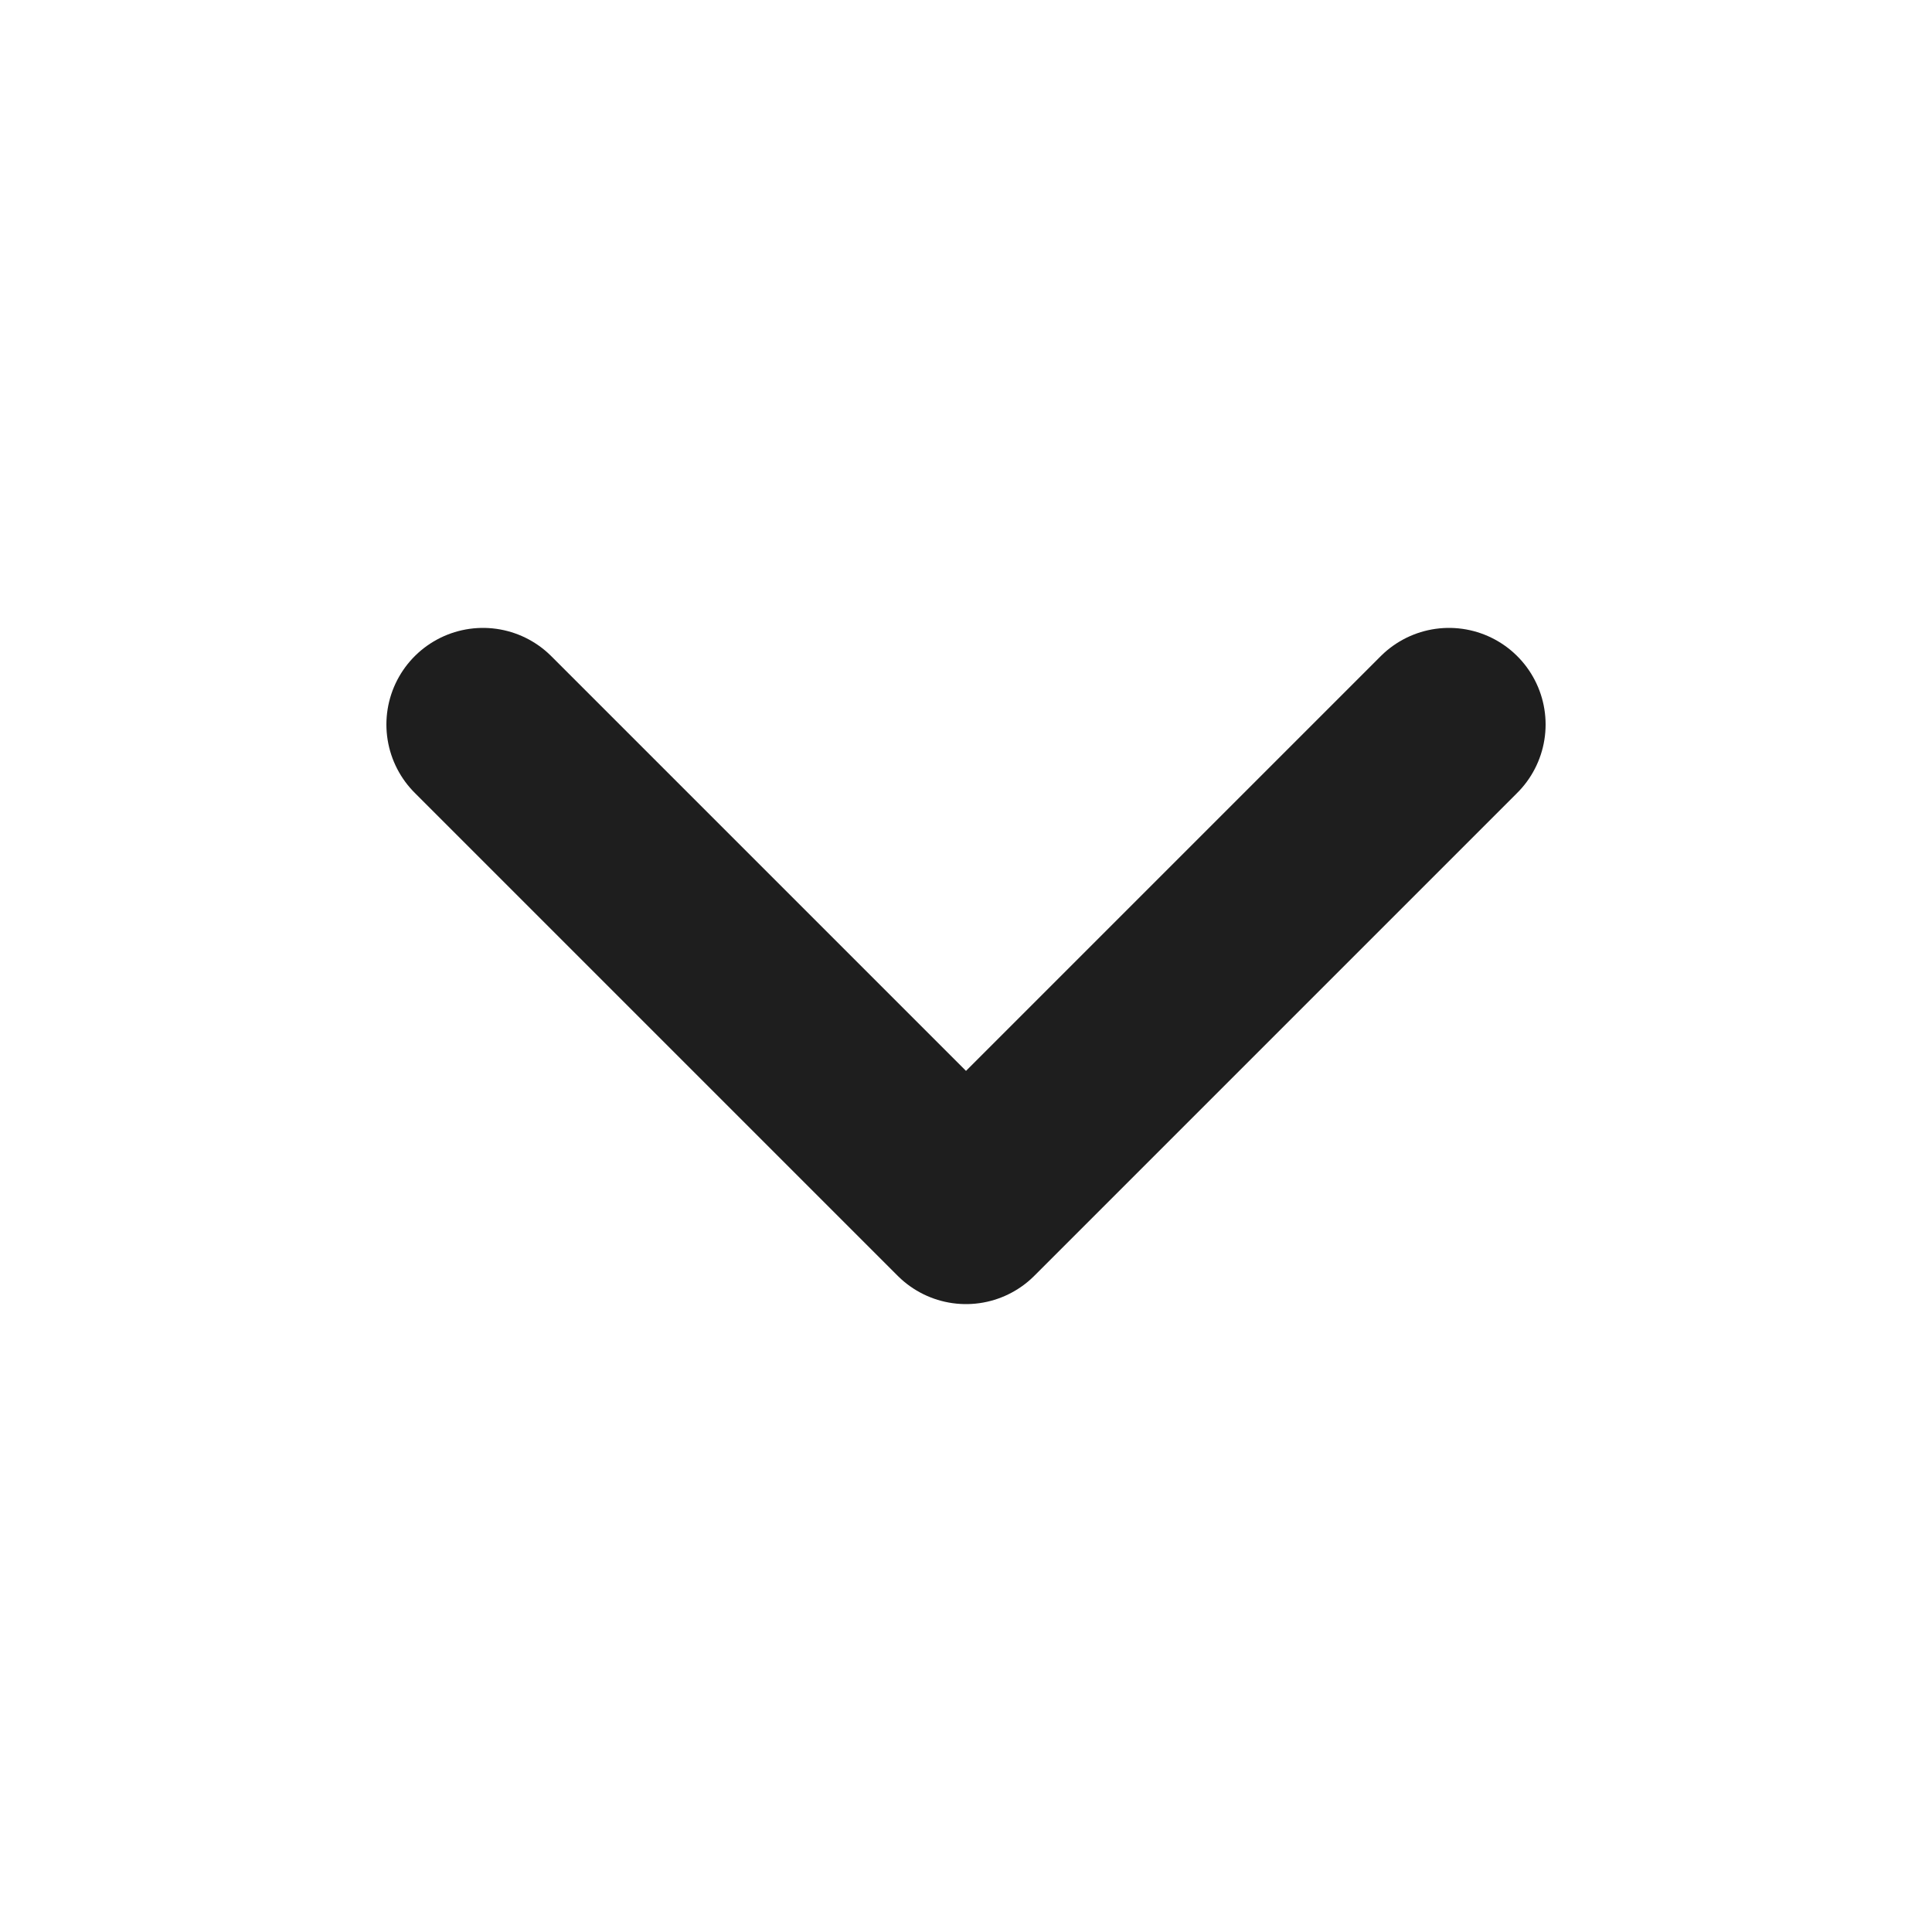
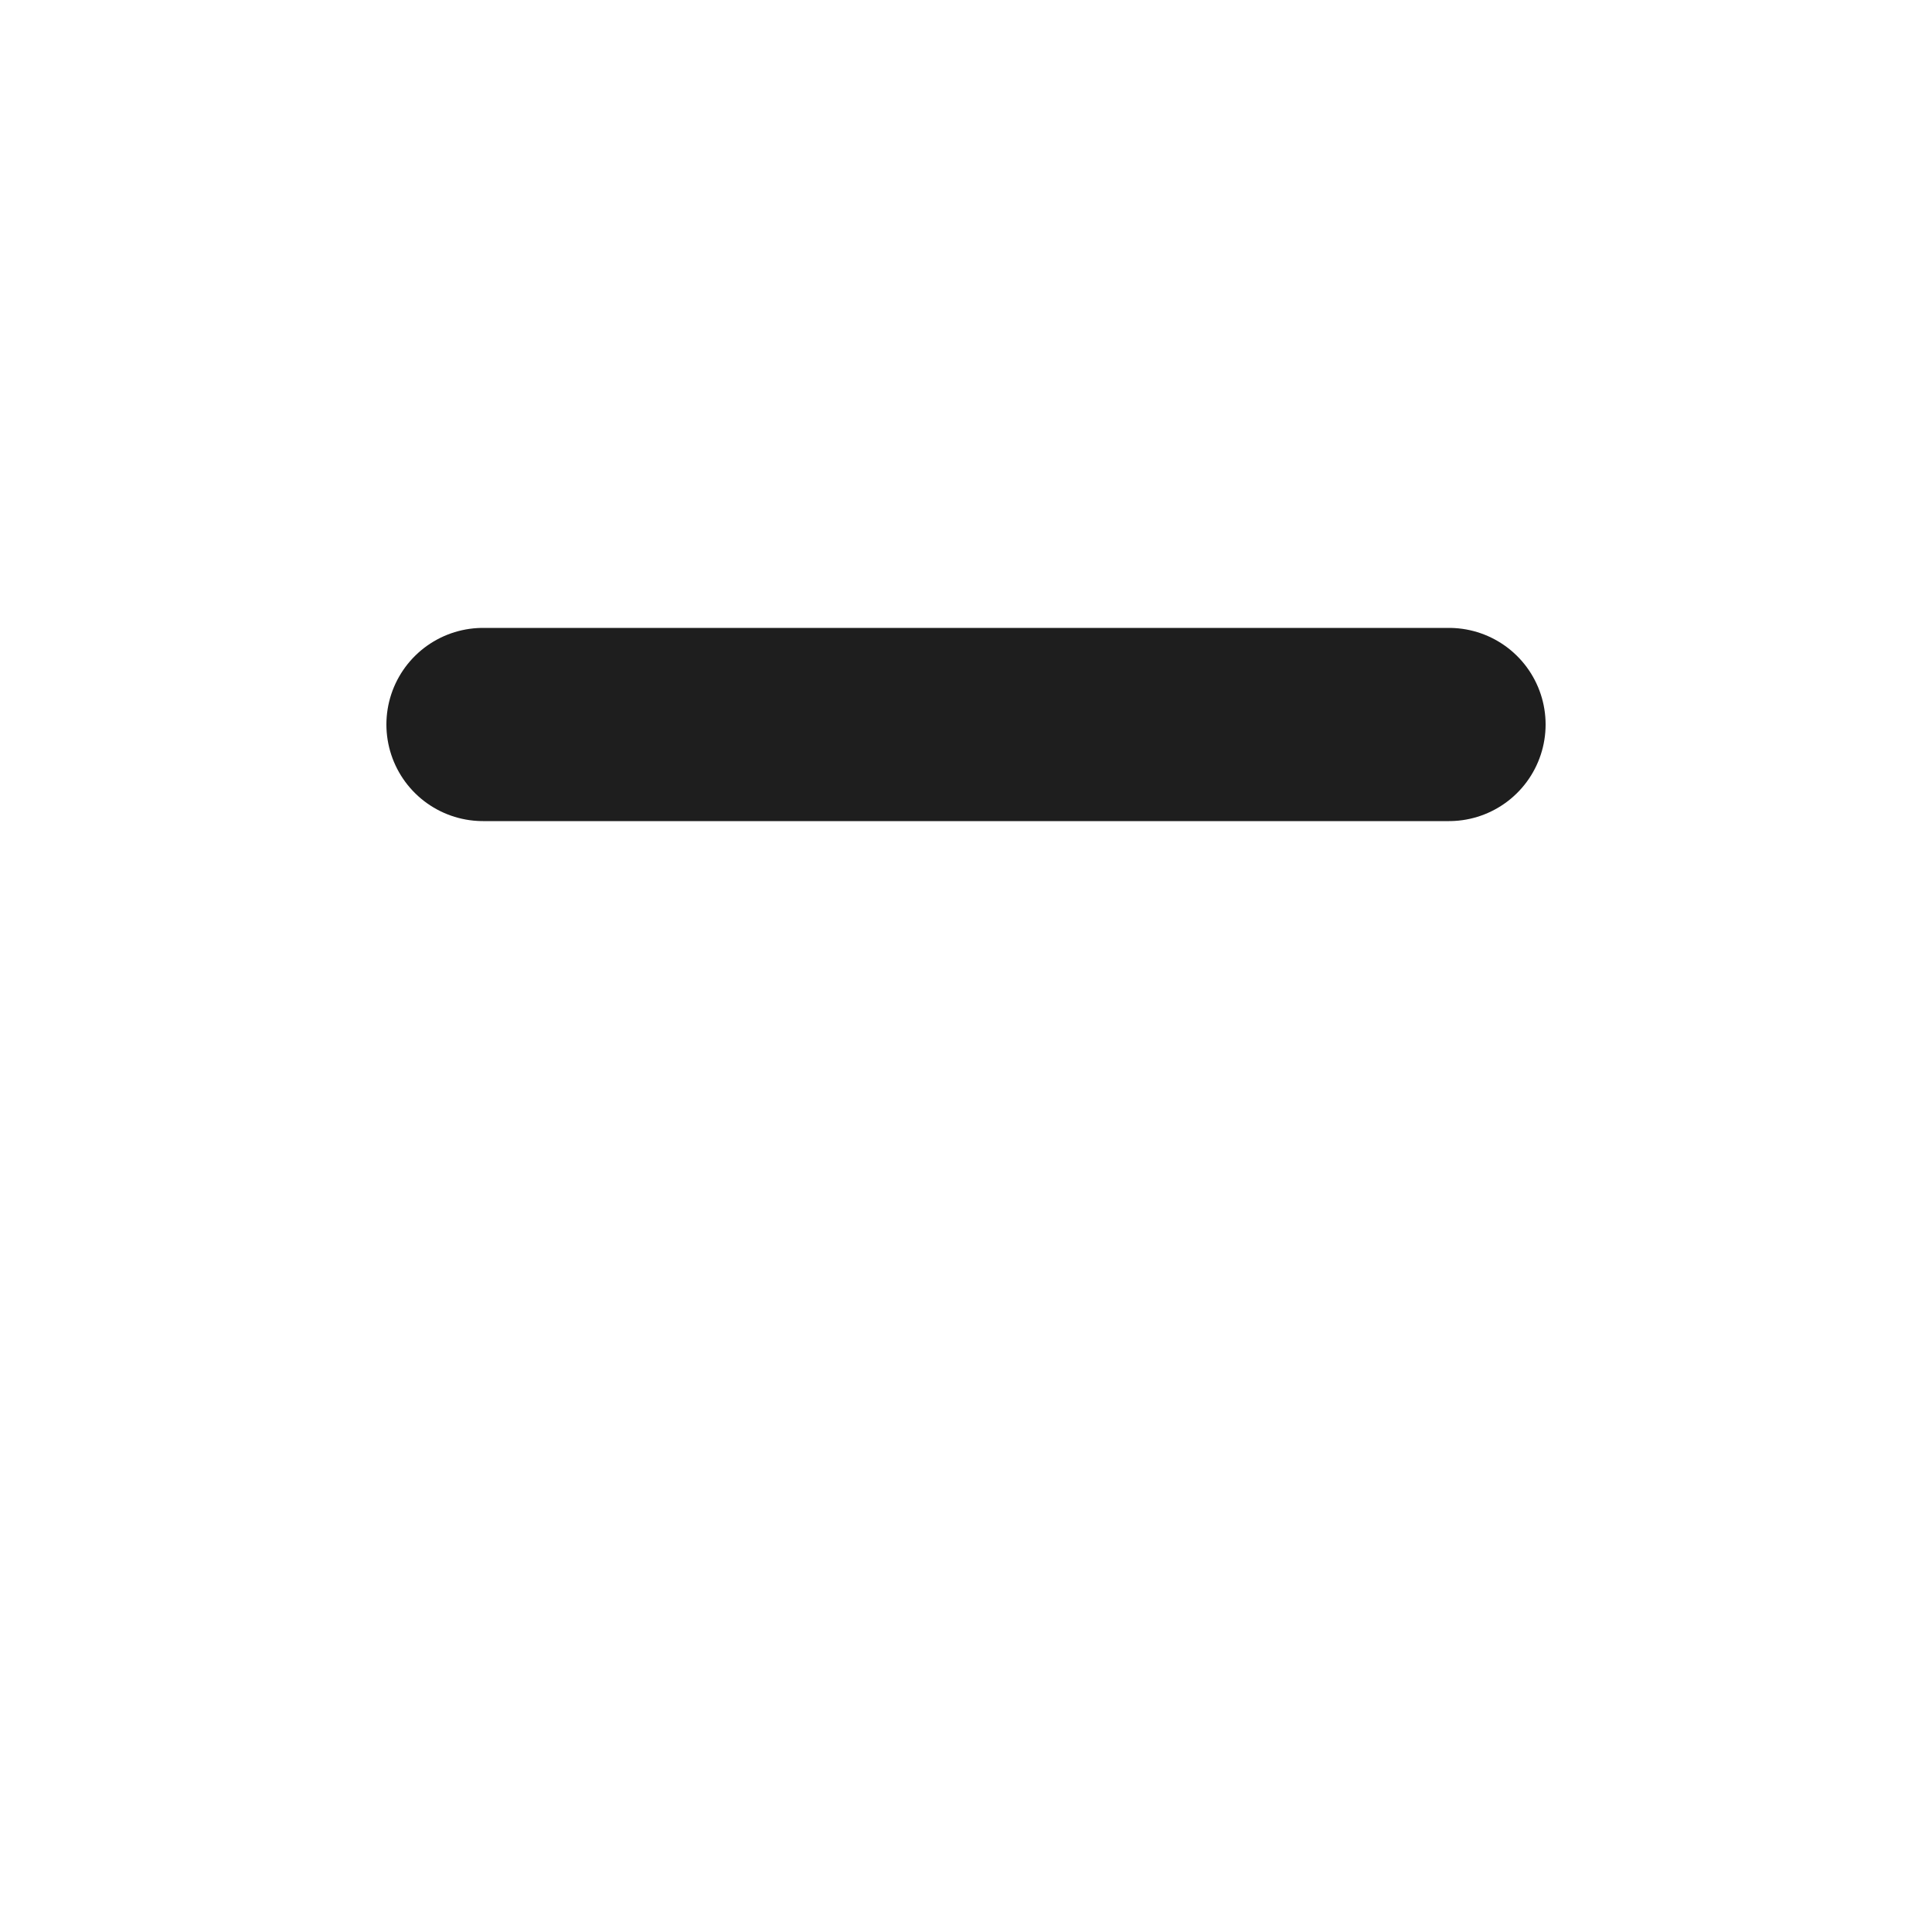
<svg xmlns="http://www.w3.org/2000/svg" width="16" height="16" viewBox="0 0 16 16" fill="none">
-   <path d="M4 6L8 10L12 6" stroke="#1E1E1E" stroke-width="1.6" stroke-linecap="round" stroke-linejoin="round" />
+   <path d="M4 6L12 6" stroke="#1E1E1E" stroke-width="1.6" stroke-linecap="round" stroke-linejoin="round" />
</svg>